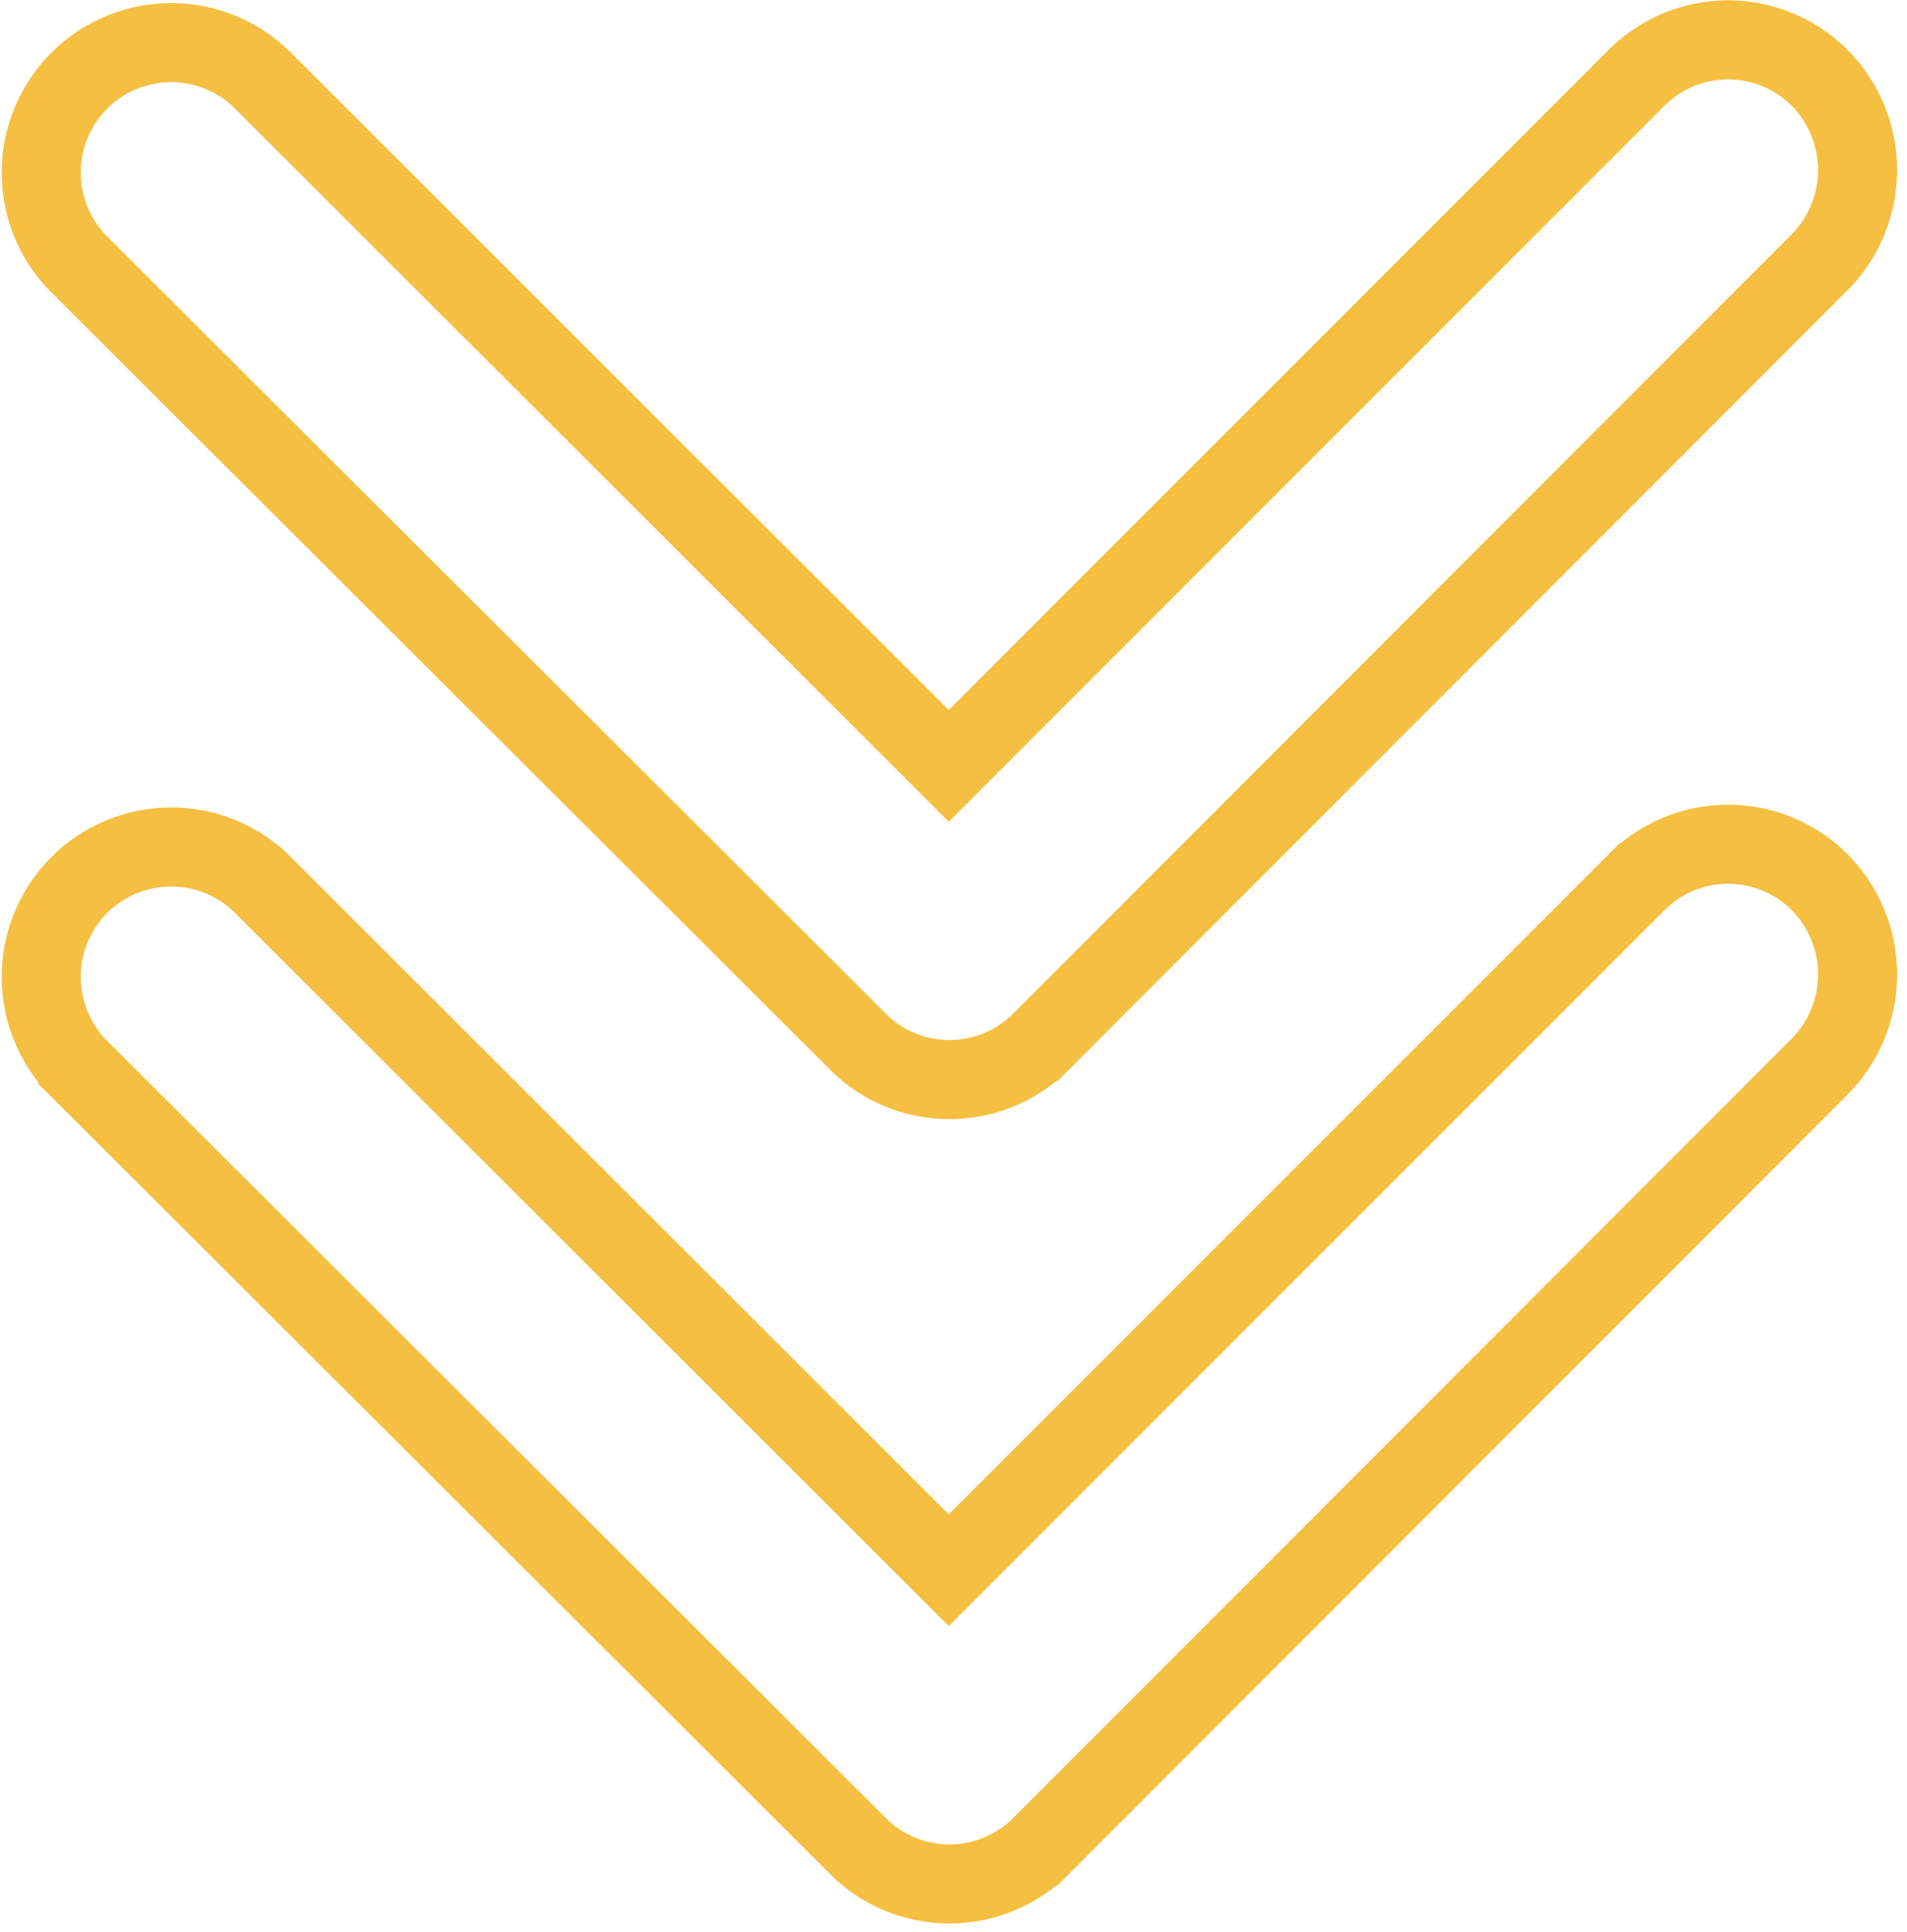
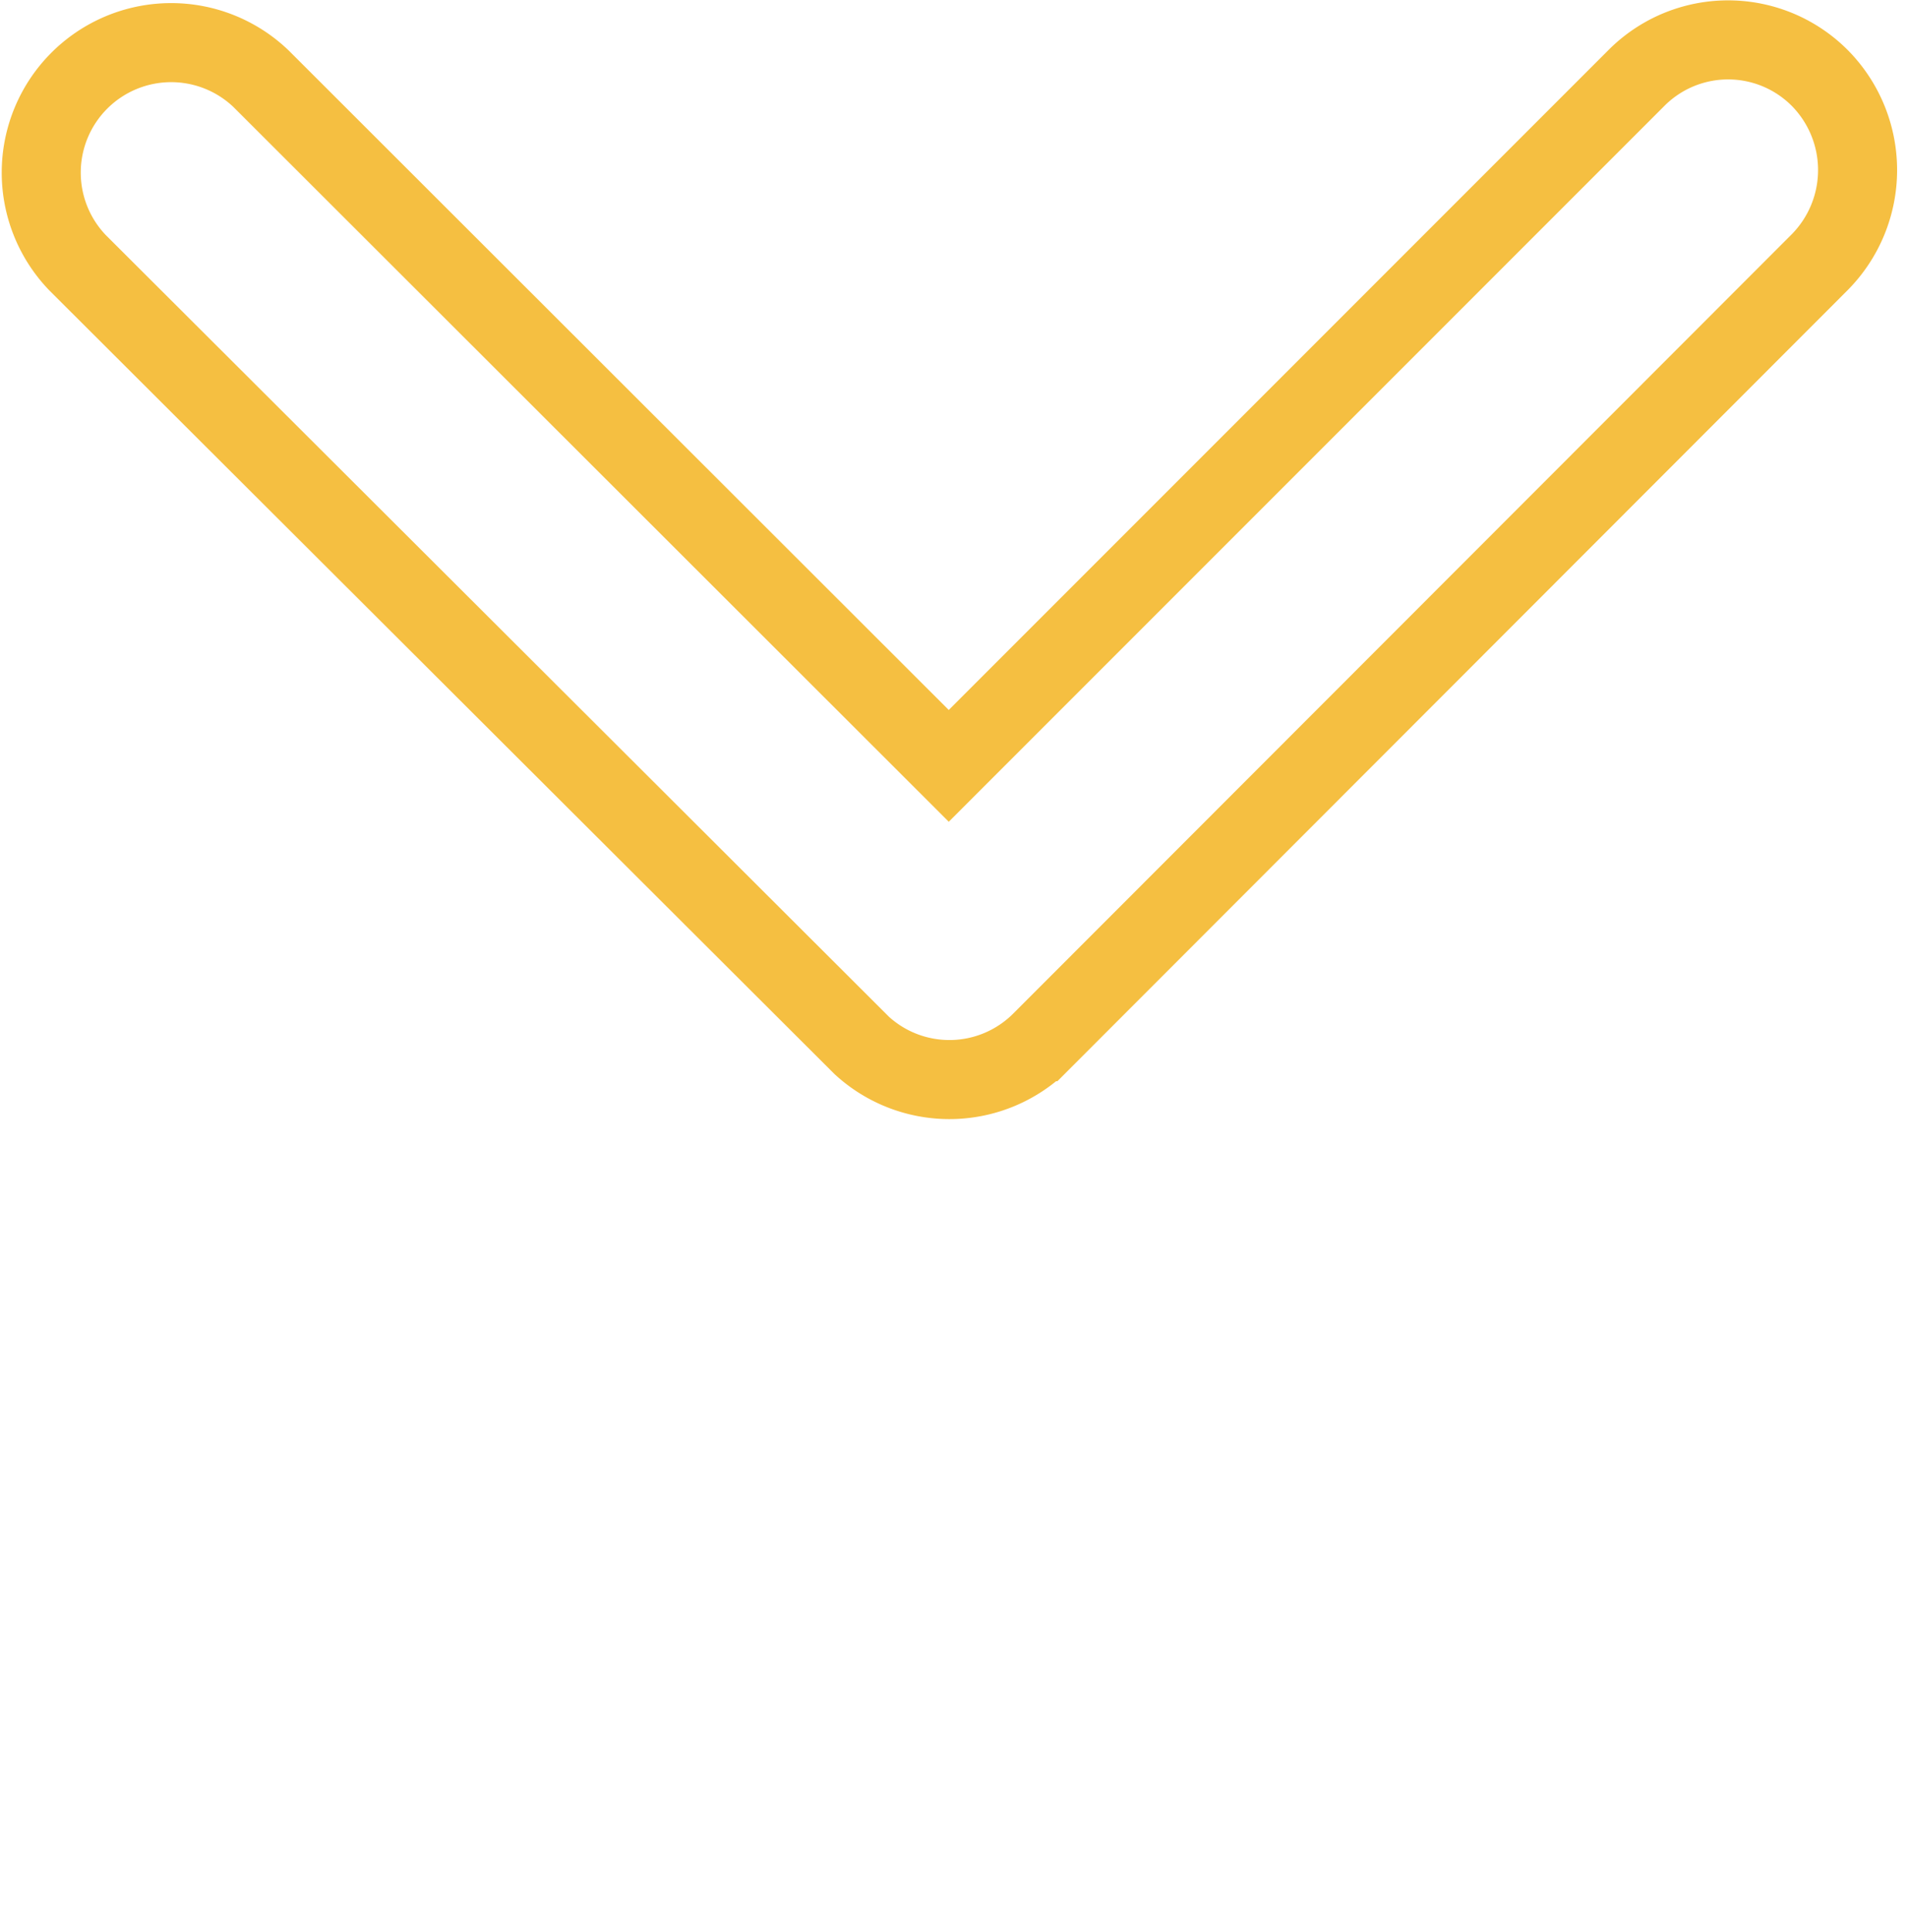
<svg xmlns="http://www.w3.org/2000/svg" width="24.128" height="24.439" viewBox="0 0 24.128 24.439">
  <g id="Group_23" data-name="Group 23" transform="translate(-1001.384 -823.5)">
    <path id="Icon_ionic-ios-arrow-down" data-name="Icon ionic-ios-arrow-down" d="M17.692,20.433l8.7-8.7a1.637,1.637,0,0,1,2.321,0,1.657,1.657,0,0,1,0,2.328l-9.854,9.861a1.641,1.641,0,0,1-2.267.048l-9.922-9.9a1.644,1.644,0,0,1,2.321-2.328Z" transform="translate(995.696 812.754)" fill="none" stroke="#f5bf41" stroke-width="1" />
-     <path id="Icon_ionic-ios-arrow-down-2" data-name="Icon ionic-ios-arrow-down" d="M17.692,20.433l8.7-8.7a1.637,1.637,0,0,1,2.321,0,1.657,1.657,0,0,1,0,2.328l-9.854,9.861a1.641,1.641,0,0,1-2.267.048l-9.922-9.9a1.644,1.644,0,0,1,2.321-2.328Z" transform="translate(995.696 822.928)" fill="none" stroke="#f5bf41" stroke-width="1" />
  </g>
</svg>